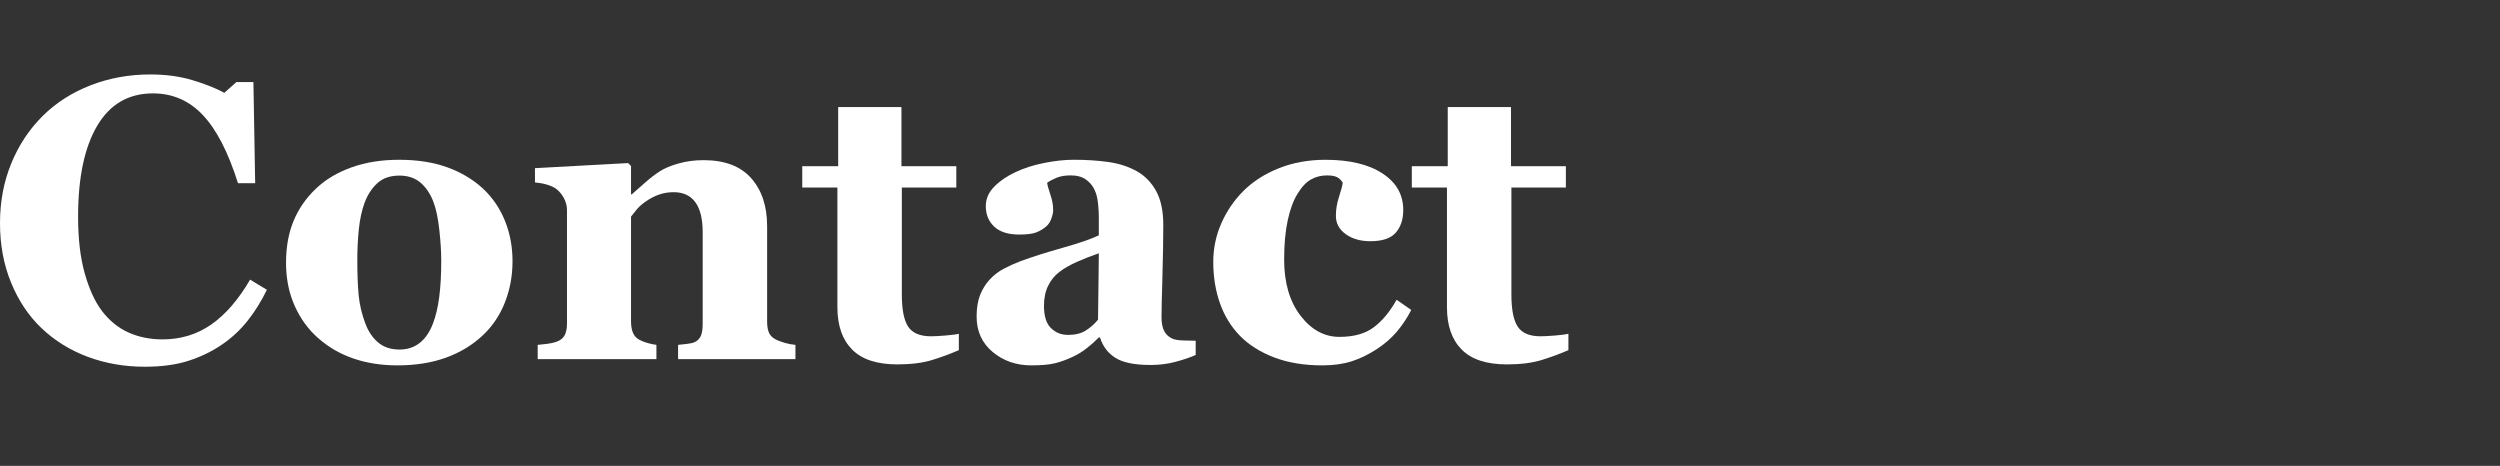
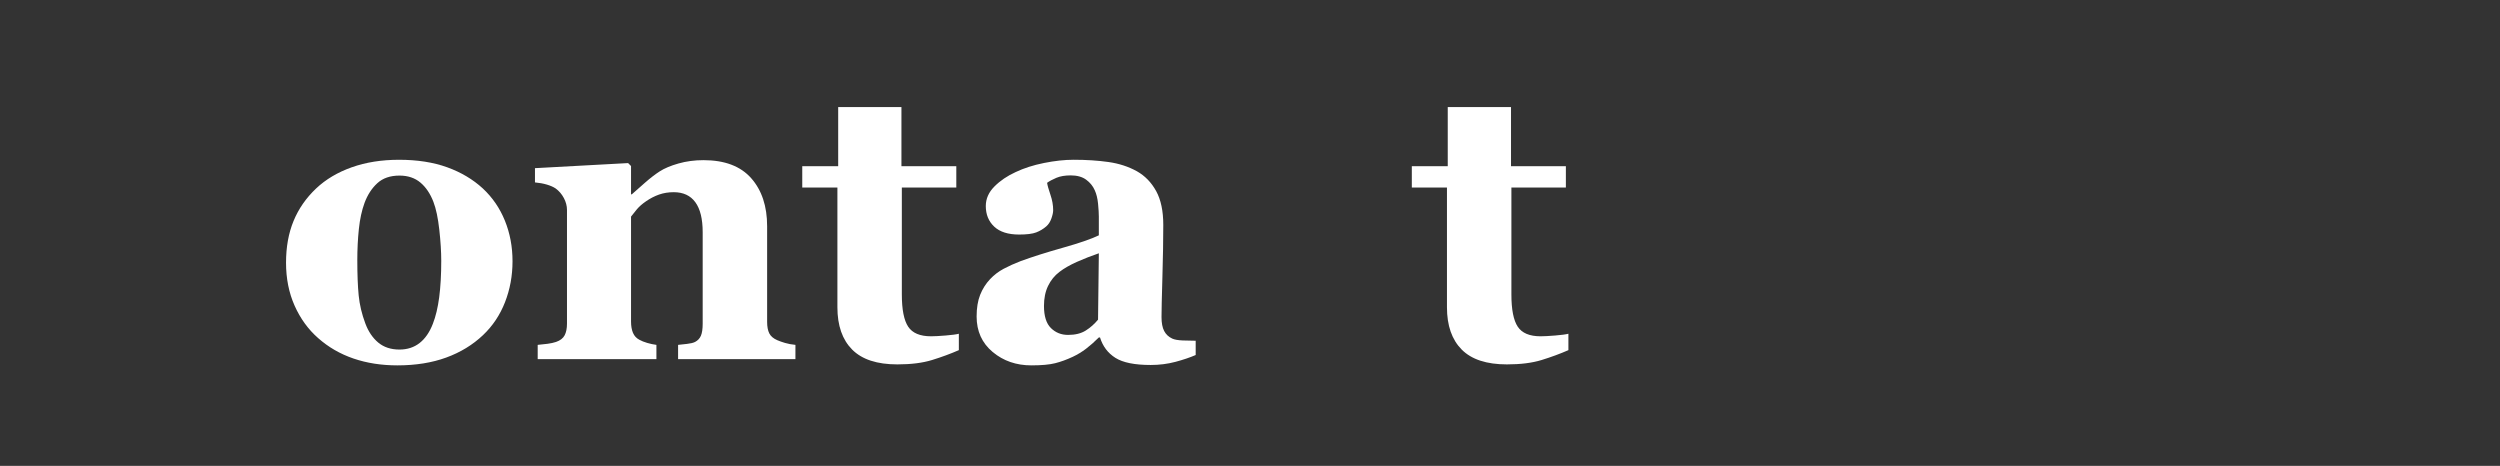
<svg xmlns="http://www.w3.org/2000/svg" version="1.1" id="レイヤー_1" x="0px" y="0px" width="353.013px" height="65.785px" viewBox="3.119 379.422 353.013 65.785" enable-background="new 3.119 379.422 353.013 65.785" xml:space="preserve">
  <rect x="3.119" y="379.422" width="353.013" height="65.785" fill="#333333" stroke="none" />
  <g>
-     <path fill="#FFFFFF" d="M23.575,431.207c-2.867,0-5.551-0.466-8.05-1.395c-2.499-0.93-4.677-2.277-6.534-4.044   c-1.819-1.73-3.253-3.869-4.3-6.419c-1.048-2.547-1.572-5.35-1.572-8.405c0-3.037,0.528-5.848,1.585-8.435   c1.058-2.585,2.541-4.826,4.453-6.722c1.874-1.858,4.125-3.298,6.754-4.32s5.441-1.532,8.437-1.532   c2.168,0,4.144,0.266,5.927,0.799c1.783,0.533,3.29,1.13,4.521,1.792l1.709-1.517h2.398l0.249,14.282h-2.426   c-1.376-4.366-3.03-7.571-4.956-9.615c-1.928-2.045-4.277-3.068-7.049-3.068c-3.451,0-6.077,1.524-7.875,4.57   c-1.8,3.047-2.699,7.322-2.699,12.827c0,3.111,0.307,5.767,0.922,7.967c0.615,2.2,1.417,3.972,2.41,5.314   c1.065,1.399,2.323,2.427,3.773,3.08c1.45,0.654,3.057,0.979,4.819,0.979c2.57,0,4.861-0.698,6.871-2.096   c2.01-1.396,3.841-3.511,5.494-6.34l2.371,1.433c-0.791,1.617-1.691,3.065-2.702,4.342c-1.011,1.277-2.178,2.376-3.501,3.295   c-1.451,1.01-3.056,1.801-4.811,2.369C28.038,430.922,25.965,431.207,23.575,431.207z" />
    <path fill="#FFFFFF" d="M71.299,406.036c1.36,1.268,2.399,2.784,3.115,4.549c0.717,1.765,1.076,3.676,1.076,5.735   c0,2.039-0.354,3.964-1.062,5.775c-0.708,1.812-1.742,3.359-3.102,4.646c-1.452,1.378-3.185,2.435-5.198,3.17   c-2.012,0.735-4.314,1.104-6.906,1.104c-2.243,0-4.306-0.323-6.189-0.966c-1.884-0.644-3.552-1.608-5.003-2.896   c-1.398-1.23-2.5-2.751-3.309-4.562c-0.809-1.81-1.213-3.836-1.213-6.079c0-2.206,0.353-4.168,1.061-5.886   c0.707-1.718,1.769-3.249,3.185-4.59c1.36-1.286,3.037-2.283,5.032-2.991c1.994-0.708,4.222-1.062,6.685-1.062   c2.574,0,4.838,0.354,6.796,1.062C68.224,403.752,69.902,404.75,71.299,406.036z M64.241,425.142   c0.403-1.029,0.703-2.279,0.896-3.75c0.191-1.471,0.289-3.179,0.289-5.128c0-1.286-0.092-2.757-0.275-4.411   c-0.184-1.655-0.459-2.959-0.827-3.915c-0.442-1.158-1.052-2.068-1.833-2.729c-0.782-0.662-1.77-0.993-2.964-0.993   c-1.305,0-2.348,0.358-3.128,1.076c-0.782,0.717-1.383,1.645-1.806,2.784c-0.386,1.048-0.652,2.274-0.8,3.681   c-0.147,1.406-0.22,2.873-0.22,4.397c0,2.003,0.064,3.662,0.193,4.978c0.129,1.314,0.441,2.632,0.937,3.955   c0.423,1.14,1.029,2.041,1.82,2.703c0.79,0.661,1.792,0.991,3.005,0.991c1.103,0,2.05-0.307,2.839-0.923   C63.156,427.242,63.781,426.335,64.241,425.142z" />
    <path fill="#FFFFFF" d="M115.437,430.132H98.869v-2.013c0.349-0.038,0.771-0.083,1.267-0.138c0.497-0.056,0.873-0.146,1.131-0.276   c0.386-0.202,0.662-0.496,0.827-0.882c0.165-0.386,0.248-0.955,0.248-1.71v-12.901c0-1.875-0.345-3.285-1.036-4.233   c-0.691-0.947-1.71-1.419-3.055-1.419c-0.737,0-1.424,0.11-2.059,0.331c-0.636,0.221-1.258,0.542-1.866,0.965   c-0.535,0.367-0.963,0.744-1.286,1.13s-0.594,0.727-0.815,1.021v14.804c0,0.644,0.092,1.182,0.275,1.613s0.486,0.758,0.91,0.979   c0.294,0.166,0.662,0.312,1.103,0.441c0.441,0.129,0.873,0.221,1.295,0.275v2.013H79.044v-2.013   c0.459-0.038,0.923-0.087,1.392-0.151c0.469-0.063,0.869-0.151,1.2-0.263c0.588-0.202,0.992-0.514,1.213-0.937   c0.221-0.423,0.331-0.975,0.331-1.655v-16.045c0-0.569-0.147-1.13-0.441-1.682s-0.68-1.002-1.158-1.351   c-0.331-0.221-0.749-0.404-1.254-0.552c-0.505-0.147-1.061-0.249-1.668-0.303v-2.013l13.151-0.717l0.414,0.414v3.998h0.11   c0.515-0.459,1.14-1.012,1.875-1.655c0.735-0.643,1.416-1.167,2.041-1.572c0.679-0.441,1.571-0.817,2.675-1.13   c1.103-0.312,2.278-0.469,3.529-0.469c2.995,0,5.241,0.851,6.74,2.55c1.499,1.7,2.247,3.956,2.247,6.769v13.509   c0,0.681,0.101,1.223,0.304,1.628c0.202,0.404,0.579,0.726,1.13,0.965c0.293,0.129,0.657,0.257,1.089,0.386   c0.431,0.129,0.923,0.221,1.475,0.275L115.437,430.132L115.437,430.132z" />
    <path fill="#FFFFFF" d="M138.513,428.864c-1.177,0.514-2.436,0.979-3.777,1.392c-1.342,0.414-2.977,0.62-4.907,0.62   c-2.868,0-4.994-0.696-6.382-2.093c-1.387-1.395-2.082-3.386-2.082-5.976v-16.909h-4.963v-3.005h5.073v-8.354h8.932v8.354h7.748   v3.005h-7.692v15.089c0,2.147,0.299,3.671,0.899,4.57c0.599,0.899,1.673,1.35,3.223,1.35c0.498,0,1.189-0.038,2.074-0.111   c0.886-0.073,1.504-0.155,1.854-0.248V428.864z" />
    <path fill="#FFFFFF" d="M171.955,429.553c-0.808,0.35-1.761,0.671-2.862,0.966c-1.101,0.293-2.266,0.44-3.494,0.44   c-2.257,0-3.916-0.336-4.979-1.006c-1.064-0.672-1.789-1.632-2.174-2.882h-0.165c-0.626,0.625-1.229,1.157-1.809,1.599   c-0.58,0.441-1.202,0.818-1.864,1.13c-0.865,0.405-1.698,0.708-2.499,0.91c-0.8,0.202-1.919,0.304-3.354,0.304   c-2.136,0-3.959-0.631-5.468-1.892c-1.509-1.262-2.265-2.931-2.265-5.012c0-1.195,0.166-2.213,0.497-3.05   c0.332-0.837,0.801-1.58,1.409-2.225c0.552-0.587,1.192-1.075,1.919-1.462c0.727-0.386,1.523-0.746,2.388-1.077   c1.657-0.607,3.645-1.238,5.964-1.891c2.32-0.653,4.013-1.238,5.081-1.753v-2.647c0-0.46-0.037-1.066-0.11-1.819   c-0.074-0.754-0.23-1.388-0.469-1.903c-0.257-0.588-0.662-1.084-1.213-1.488c-0.552-0.404-1.278-0.607-2.179-0.607   c-0.809,0-1.484,0.115-2.026,0.344c-0.543,0.23-0.98,0.464-1.31,0.704c0.055,0.367,0.211,0.928,0.47,1.682   c0.258,0.754,0.387,1.479,0.387,2.178c0,0.313-0.083,0.703-0.249,1.172c-0.165,0.469-0.405,0.84-0.719,1.117   c-0.424,0.367-0.899,0.652-1.424,0.854c-0.526,0.203-1.332,0.303-2.419,0.303c-1.548,0-2.719-0.372-3.512-1.117   c-0.792-0.744-1.189-1.712-1.189-2.908c0-1.029,0.409-1.954,1.228-2.771c0.817-0.817,1.815-1.493,2.991-2.027   c1.159-0.551,2.491-0.979,3.998-1.282c1.507-0.303,2.904-0.455,4.19-0.455c1.782,0,3.419,0.106,4.908,0.317   c1.488,0.21,2.83,0.647,4.025,1.308c1.14,0.645,2.044,1.577,2.716,2.799c0.671,1.223,1.006,2.816,1.006,4.783   c0,2.077-0.041,4.541-0.124,7.389c-0.083,2.849-0.125,4.724-0.125,5.624c0,0.827,0.125,1.48,0.373,1.957   c0.248,0.479,0.628,0.837,1.144,1.075c0.312,0.146,0.804,0.234,1.475,0.263c0.67,0.027,1.281,0.041,1.833,0.041v2.014H171.955z    M158.281,415.188c-1.033,0.352-2.057,0.751-3.072,1.202c-1.014,0.452-1.845,0.927-2.49,1.425   c-0.682,0.515-1.217,1.174-1.605,1.976c-0.388,0.8-0.581,1.745-0.581,2.833c0,1.437,0.328,2.478,0.982,3.123   c0.655,0.645,1.46,0.967,2.42,0.967c1.015,0,1.85-0.207,2.504-0.622c0.654-0.414,1.231-0.926,1.729-1.532L158.281,415.188z" />
-     <path fill="#FFFFFF" d="M189.821,431.015c-2.554,0-4.811-0.374-6.768-1.116c-1.958-0.747-3.571-1.761-4.838-3.048   c-1.269-1.305-2.216-2.849-2.84-4.631c-0.625-1.783-0.937-3.722-0.937-5.817c0-1.911,0.382-3.73,1.145-5.458   c0.762-1.728,1.796-3.244,3.102-4.549c1.341-1.342,3.009-2.412,5.004-3.212c1.995-0.8,4.195-1.199,6.603-1.199   c3.381,0,6.057,0.638,8.023,1.916c1.967,1.278,2.95,3,2.95,5.169c0,1.324-0.35,2.39-1.047,3.198   c-0.7,0.809-1.903,1.214-3.612,1.214c-1.378,0-2.532-0.331-3.46-0.993c-0.928-0.662-1.392-1.526-1.392-2.591   c0-0.901,0.146-1.792,0.44-2.676c0.293-0.881,0.469-1.553,0.524-2.012c-0.203-0.33-0.459-0.583-0.772-0.758   c-0.313-0.174-0.799-0.262-1.461-0.262c-0.827,0-1.581,0.193-2.261,0.58c-0.68,0.385-1.315,1.065-1.902,2.04   c-0.57,0.919-1.024,2.15-1.364,3.694s-0.51,3.4-0.51,5.569c0,3.271,0.768,5.909,2.302,7.912c1.534,2.004,3.368,3.005,5.5,3.005   c2.041,0,3.663-0.454,4.866-1.364c1.204-0.909,2.274-2.201,3.212-3.874l2.068,1.434c-0.57,1.121-1.25,2.146-2.041,3.074   c-0.79,0.929-1.737,1.751-2.839,2.467c-1.158,0.754-2.334,1.324-3.529,1.711C192.789,430.821,191.401,431.015,189.821,431.015z" />
    <path fill="#FFFFFF" d="M224.586,428.864c-1.176,0.514-2.435,0.979-3.778,1.392c-1.341,0.414-2.977,0.62-4.907,0.62   c-2.867,0-4.995-0.696-6.382-2.093c-1.388-1.395-2.082-3.386-2.082-5.976v-16.909h-4.962v-3.005h5.073v-8.354h8.933v8.354h7.747   v3.005h-7.692v15.089c0,2.147,0.299,3.671,0.899,4.57c0.599,0.899,1.673,1.35,3.223,1.35c0.498,0,1.189-0.038,2.074-0.111   c0.885-0.073,1.502-0.155,1.854-0.248V428.864z" />
  </g>
</svg>